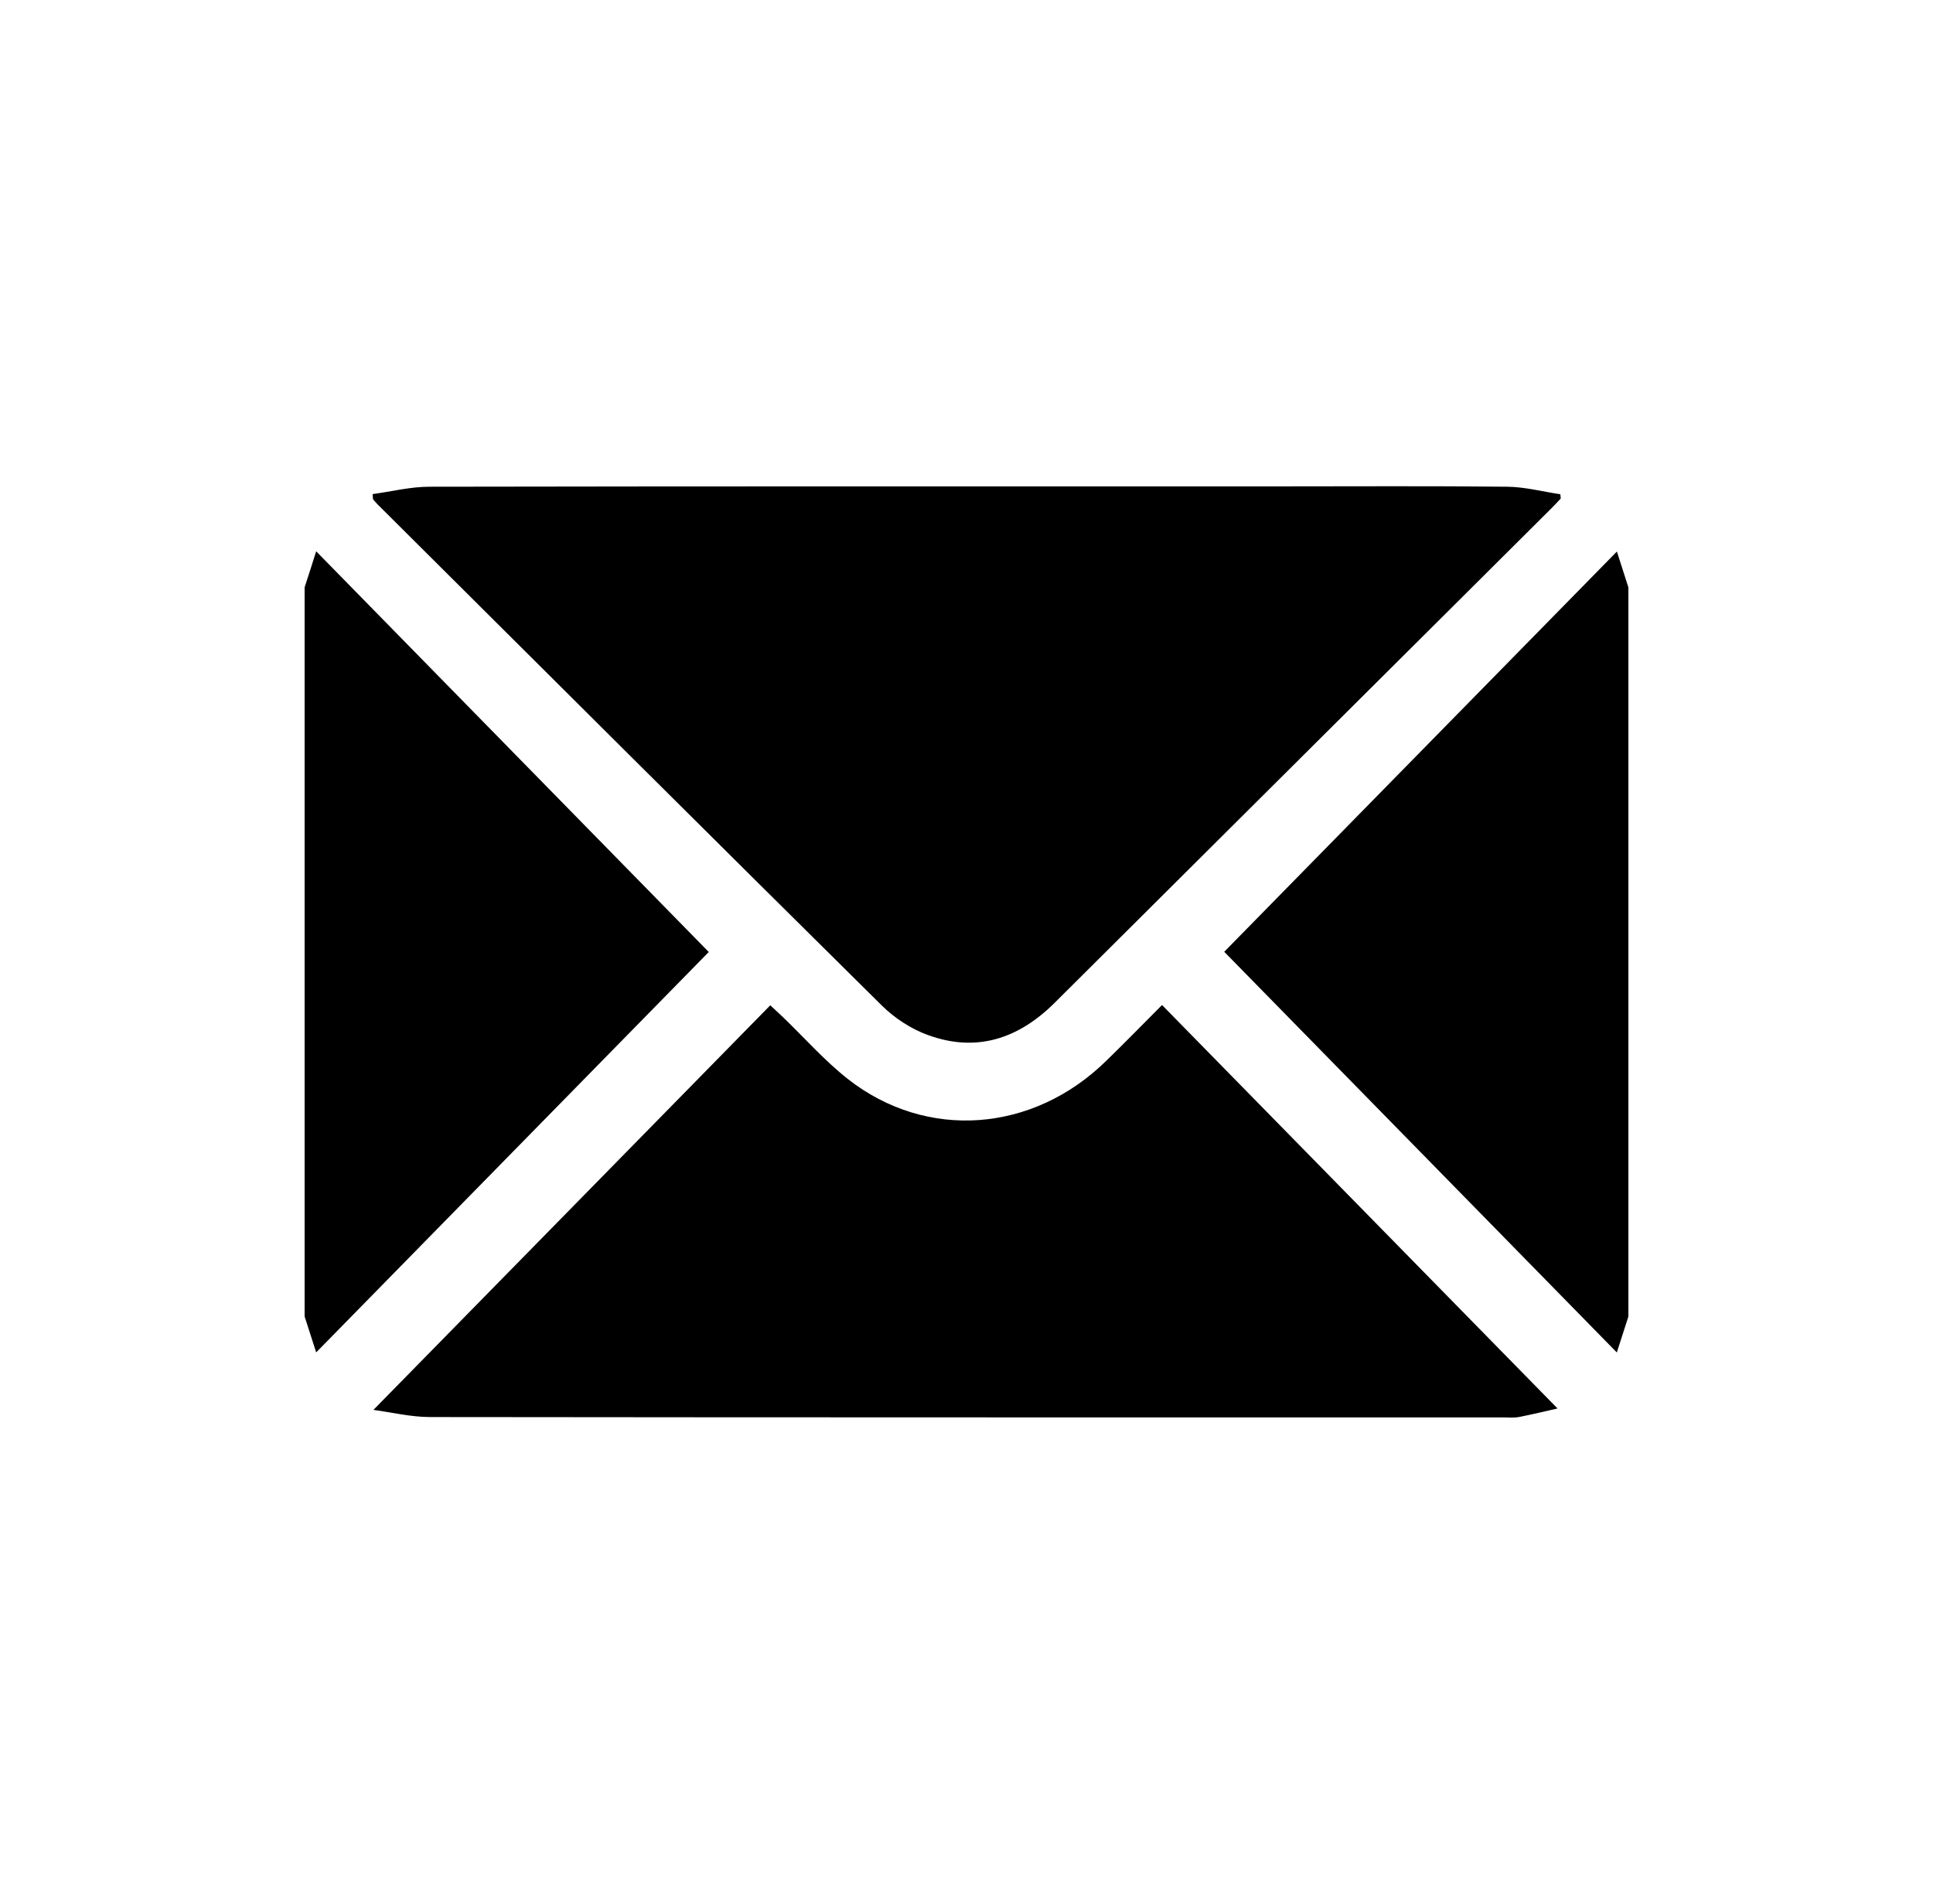
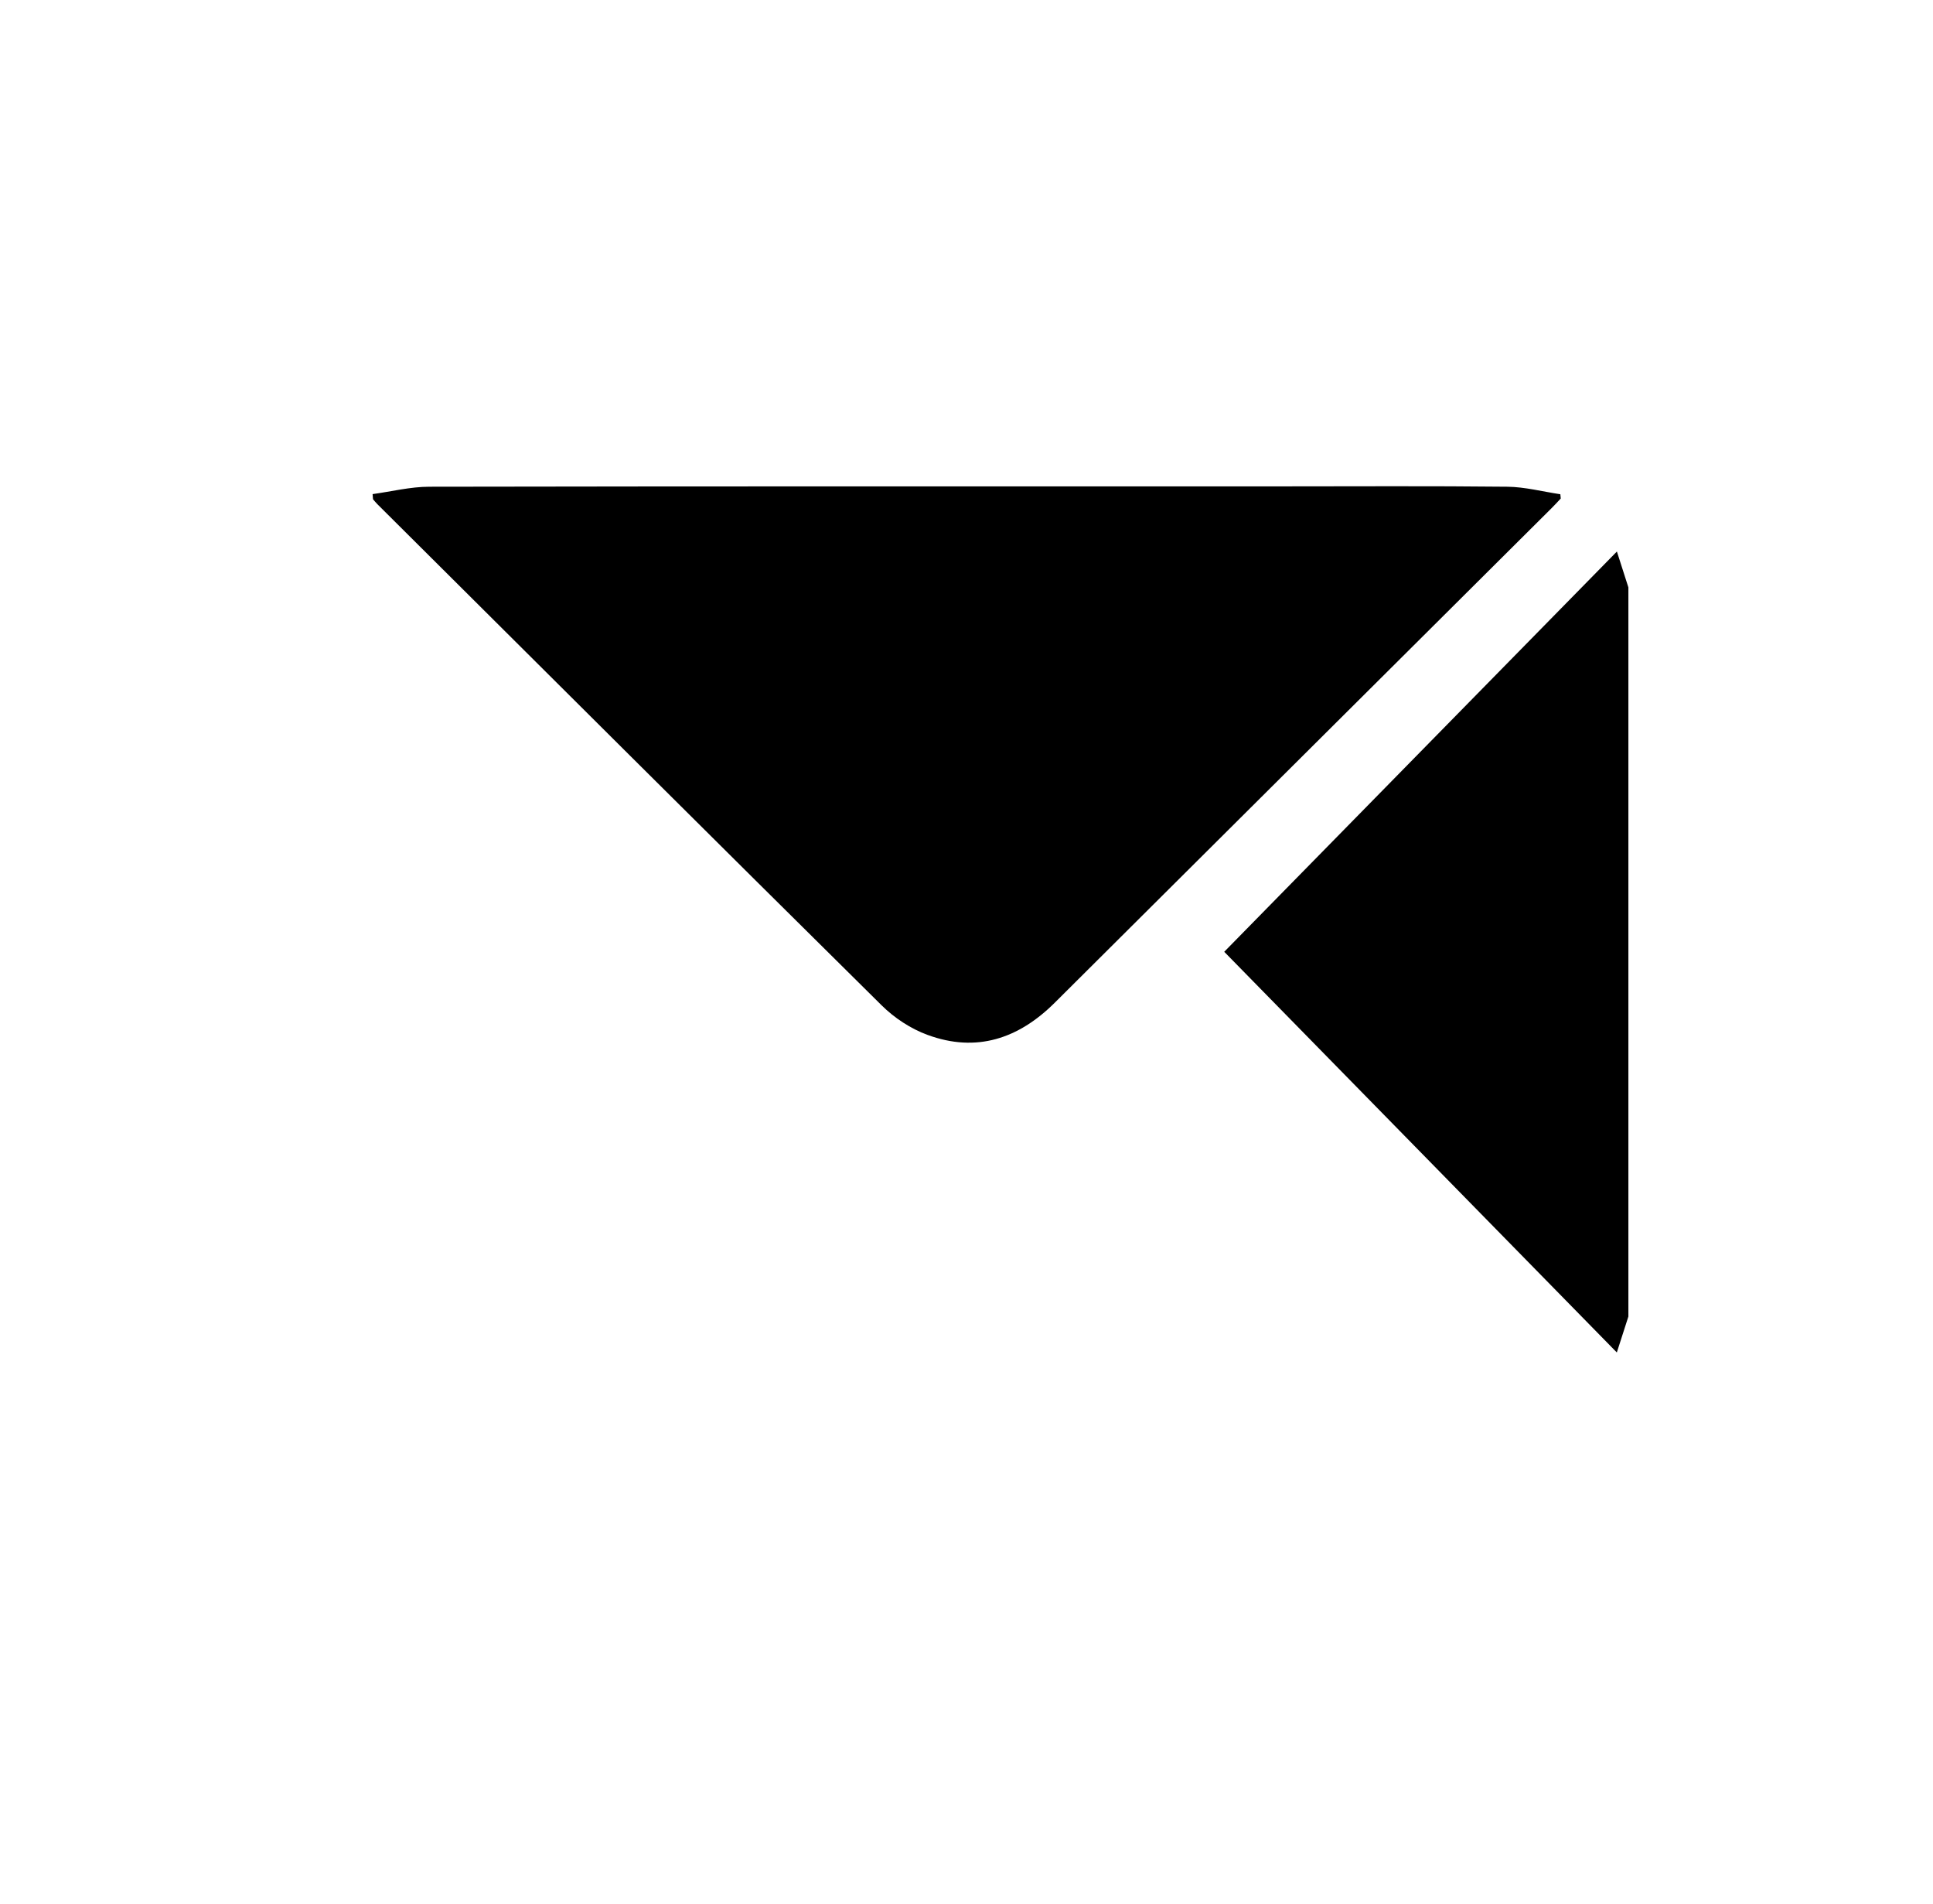
<svg xmlns="http://www.w3.org/2000/svg" version="1.1" id="圖層_1" x="0px" y="0px" width="27.75px" height="27.326px" viewBox="0 0 27.75 27.326" enable-background="new 0 0 27.75 27.326" xml:space="preserve">
  <g>
-     <path fill-rule="evenodd" clip-rule="evenodd" d="M4.373,8.43c0.051-0.157,0.102-0.313,0.166-0.517   c1.91,1.949,3.796,3.873,5.636,5.751c-1.833,1.869-3.723,3.795-5.636,5.747c-0.065-0.202-0.115-0.358-0.166-0.516   C4.373,15.406,4.373,11.918,4.373,8.43z" />
    <path fill-rule="evenodd" clip-rule="evenodd" d="M23.377,18.896c-0.051,0.157-0.101,0.313-0.166,0.516   c-1.909-1.948-3.795-3.873-5.636-5.751c1.833-1.868,3.723-3.795,5.637-5.745c0.064,0.201,0.114,0.357,0.165,0.515   C23.377,11.918,23.377,15.406,23.377,18.896z" />
    <path fill-rule="evenodd" clip-rule="evenodd" d="M5.349,7.092C5.62,7.055,5.892,6.986,6.164,6.986   c4.063-0.007,8.127-0.005,12.191-0.005c1.095,0,2.189-0.007,3.284,0.005c0.254,0.003,0.507,0.07,0.761,0.108   c0.002,0.021,0.004,0.04,0.006,0.061c-0.045,0.048-0.089,0.097-0.136,0.143c-2.376,2.365-4.753,4.729-7.129,7.095   c-0.519,0.516-1.124,0.719-1.825,0.461c-0.241-0.088-0.478-0.244-0.661-0.426c-2.419-2.392-4.828-4.794-7.239-7.193   C5.395,7.213,5.375,7.189,5.355,7.166C5.353,7.142,5.351,7.117,5.349,7.092z" />
-     <path fill-rule="evenodd" clip-rule="evenodd" d="M16.682,14.425c1.902,1.94,3.784,3.86,5.678,5.791   c-0.155,0.035-0.353,0.083-0.551,0.122c-0.072,0.014-0.148,0.006-0.223,0.006c-5.139,0-10.278,0.001-15.417-0.005   c-0.272-0.001-0.544-0.067-0.808-0.103c1.911-1.948,3.797-3.87,5.697-5.807c0.08,0.075,0.129,0.119,0.176,0.164   c0.312,0.3,0.601,0.629,0.939,0.895c1.131,0.886,2.658,0.769,3.709-0.263C16.139,14.976,16.389,14.719,16.682,14.425z" />
  </g>
</svg>